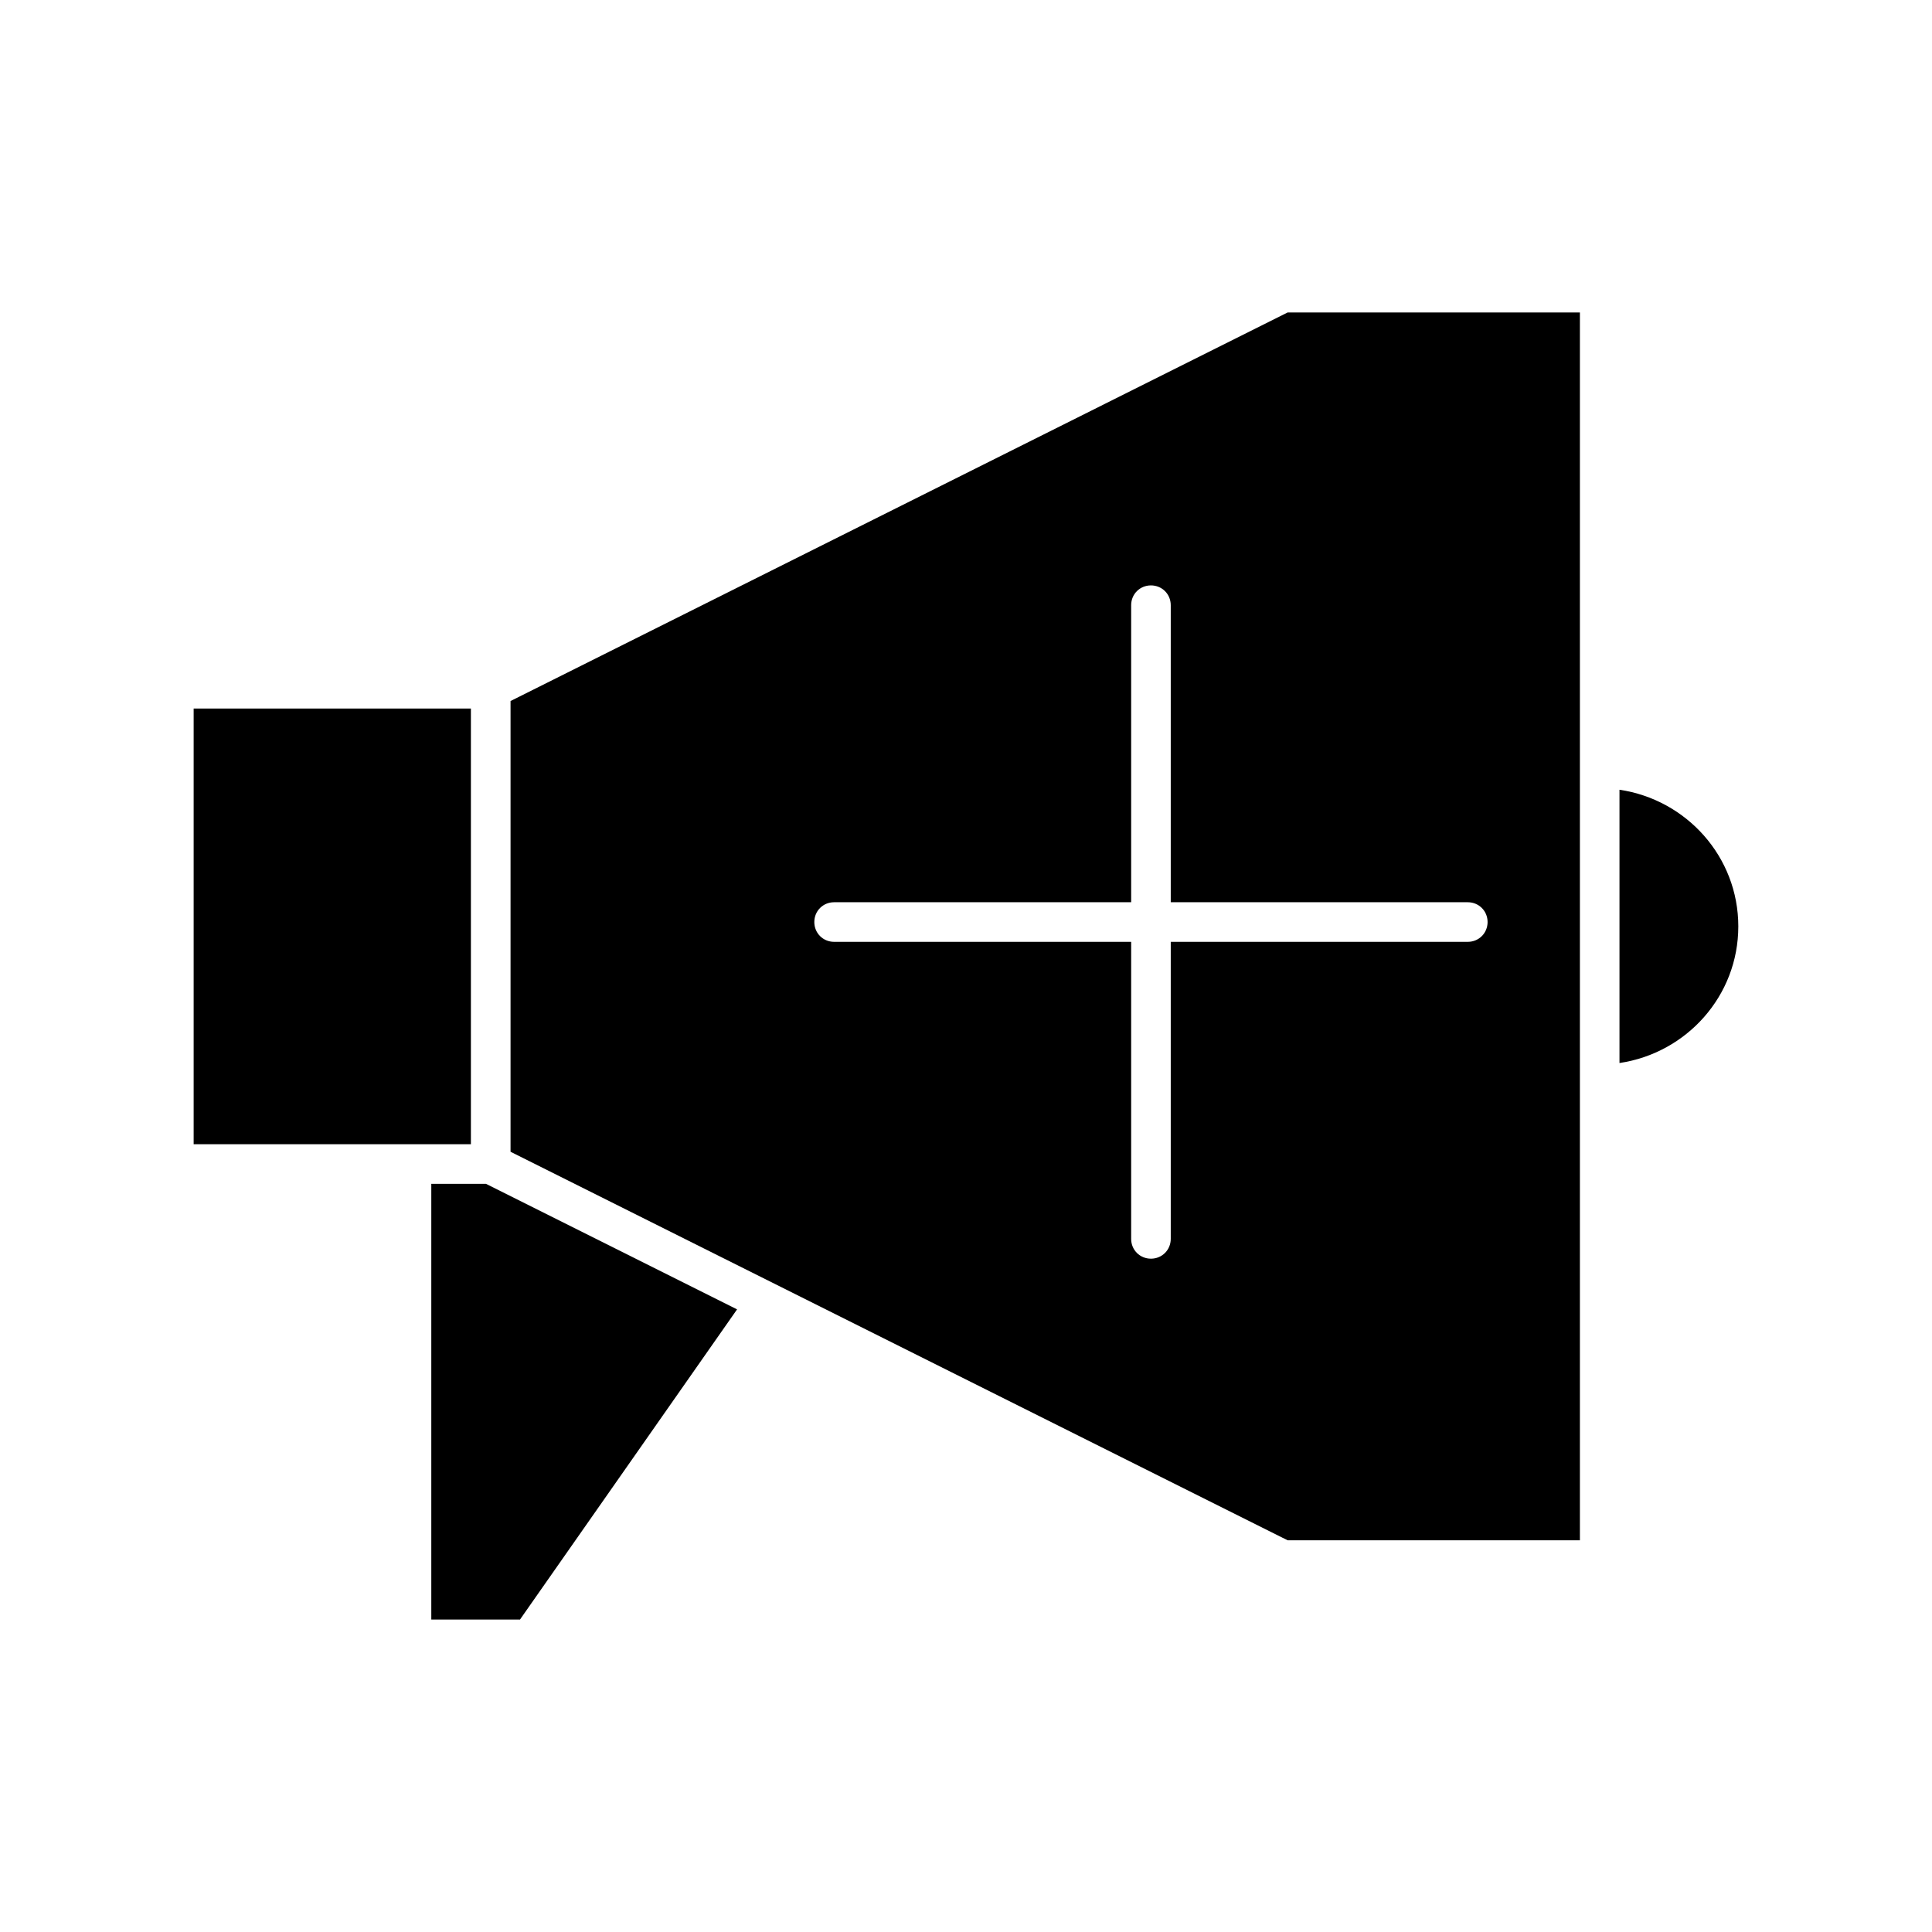
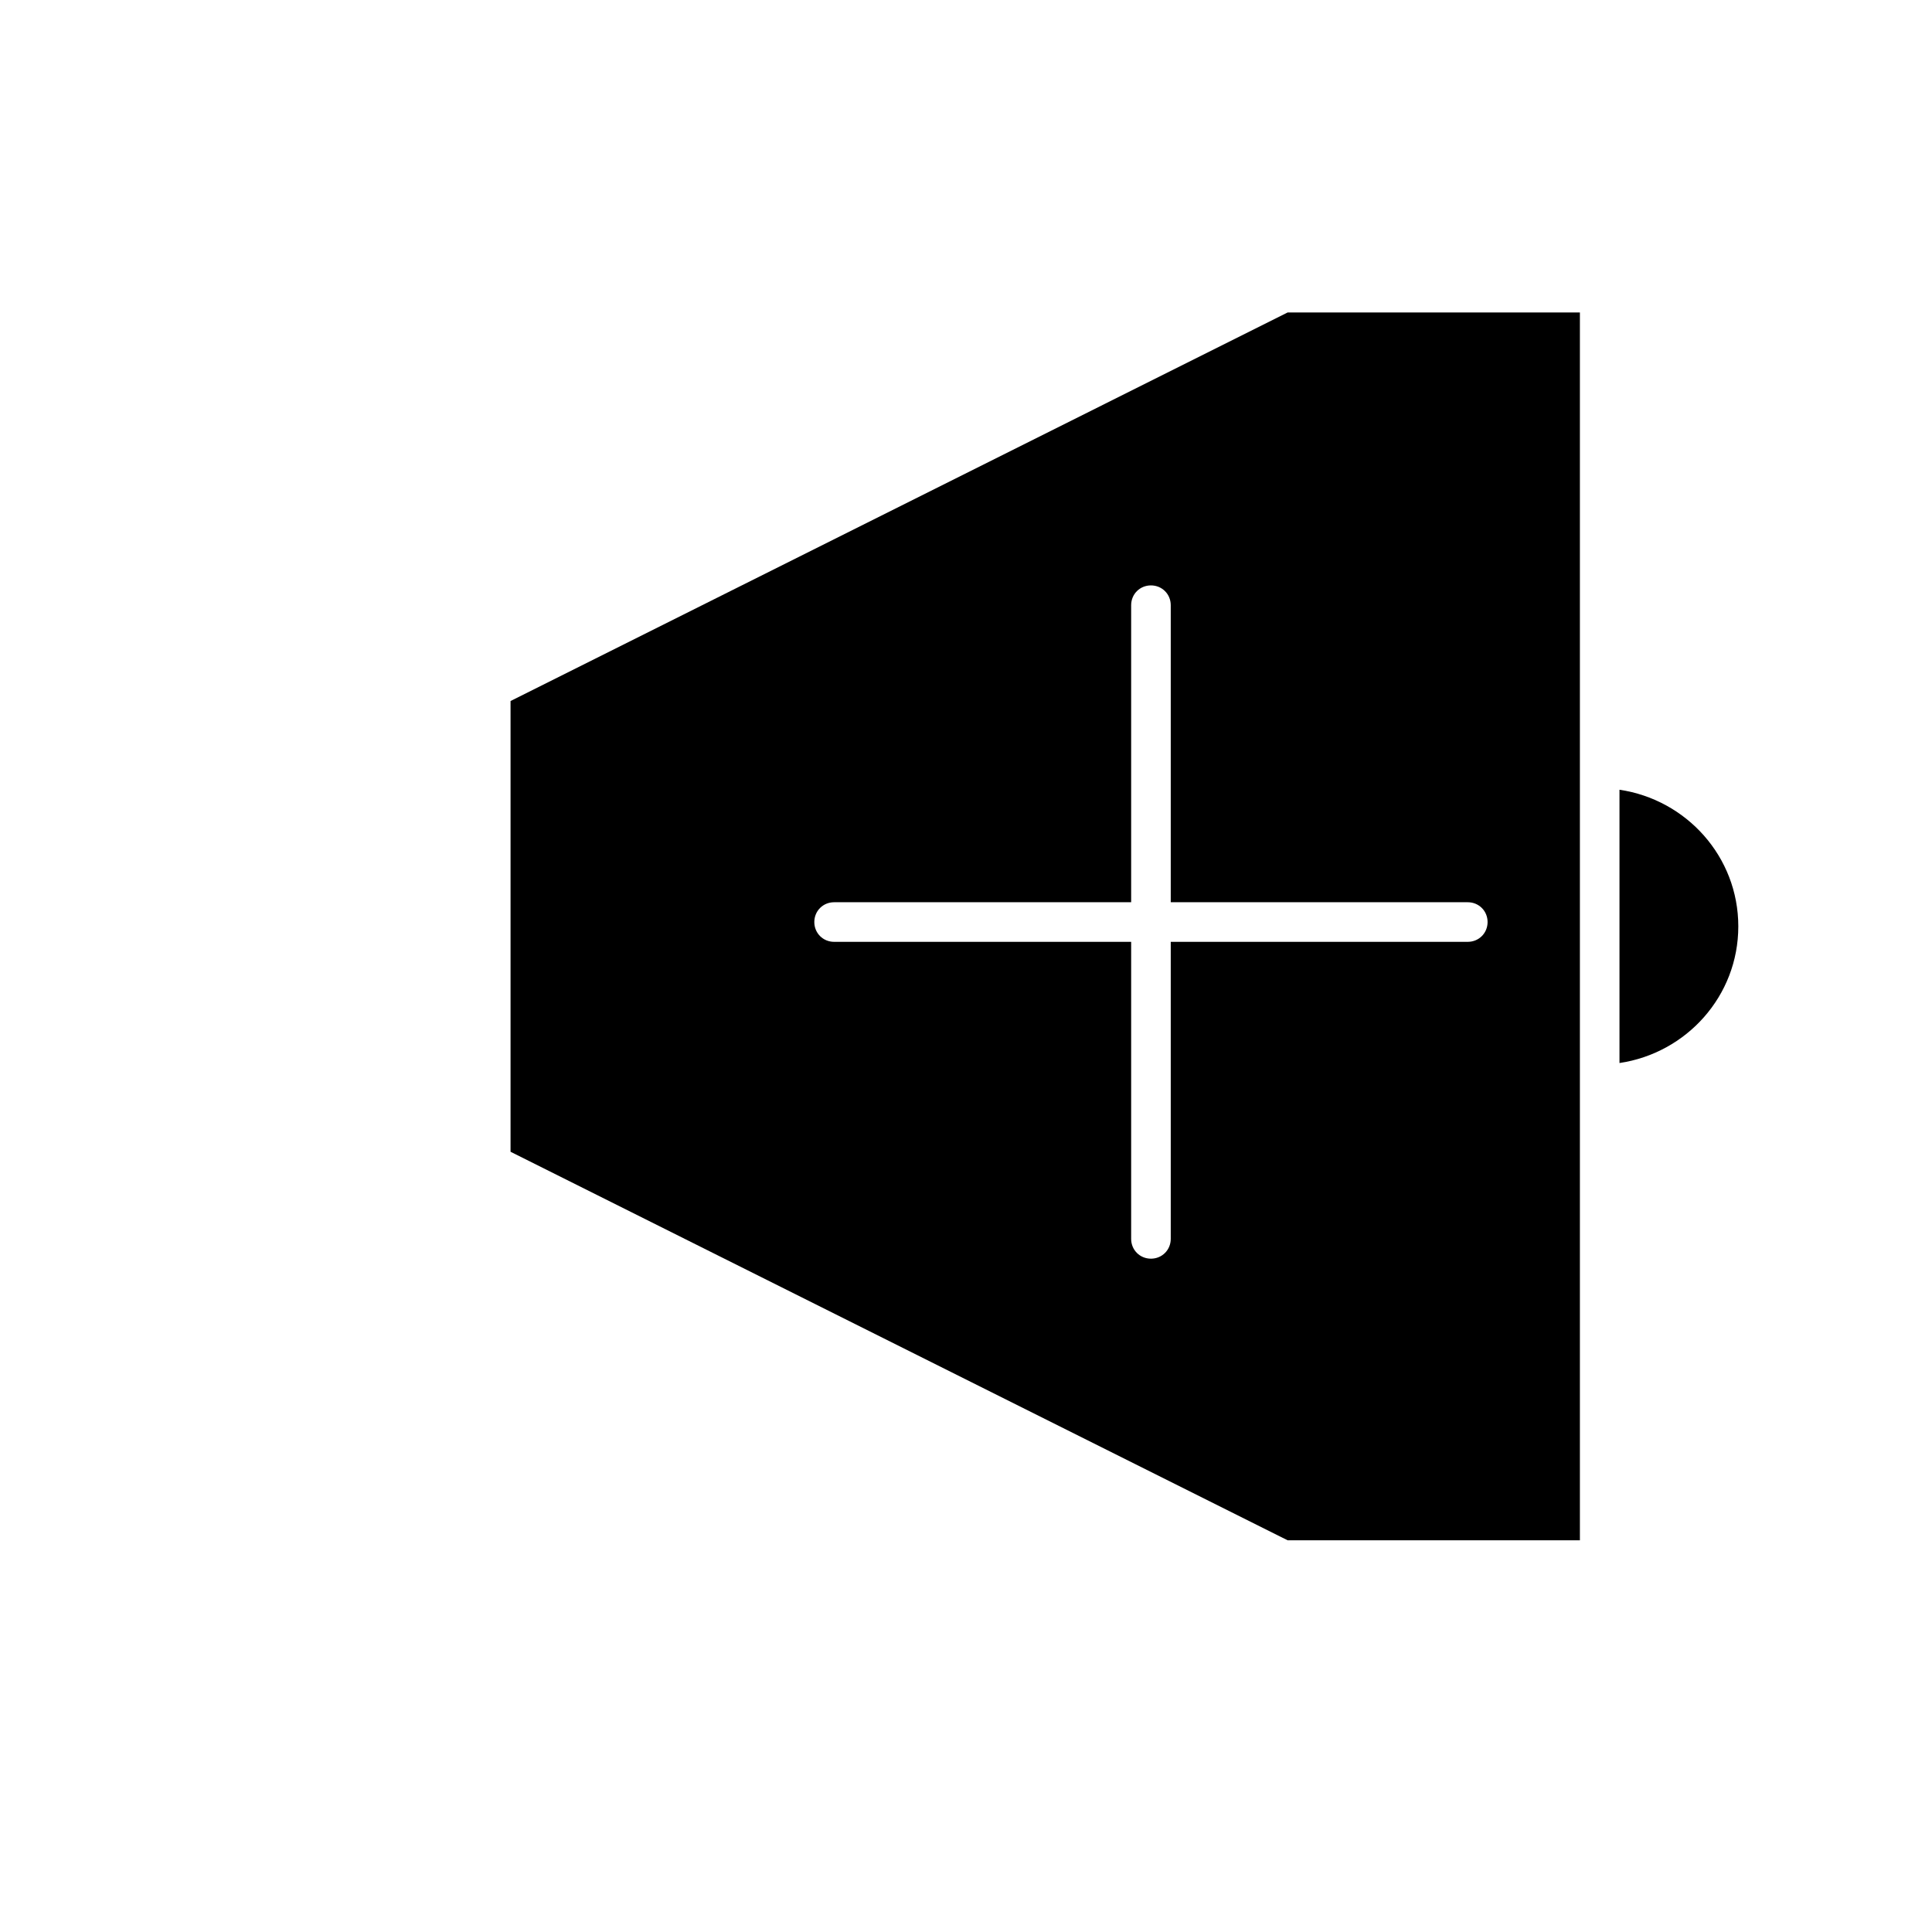
<svg xmlns="http://www.w3.org/2000/svg" fill="#000000" width="800px" height="800px" version="1.1" viewBox="144 144 512 512">
  <g>
    <path d="m573.18 353.29v72.422c17.738-2.625 31.488-17.738 31.488-36.211s-13.75-33.59-31.488-36.211z" />
    <path d="m562.69 552.19v-325.38h-77.461l-205.93 102.97v119.45l205.93 102.96zm-108.43-79.875c0 2.938-2.309 5.246-5.246 5.246s-5.246-2.309-5.246-5.246v-78.719h-78.719c-2.938 0-5.246-2.309-5.246-5.246s2.309-5.246 5.246-5.246h78.719v-78.719c0-2.938 2.309-5.246 5.246-5.246s5.246 2.309 5.246 5.246v78.719h78.719c2.938 0 5.246 2.309 5.246 5.246s-2.309 5.246-5.246 5.246h-78.719z" />
-     <path d="m195.32 331.77h73.473v115.46h-73.473z" />
-     <path d="m339.33 491-66.547-33.273h-14.484v115.46h23.512z" />
  </g>
</svg>